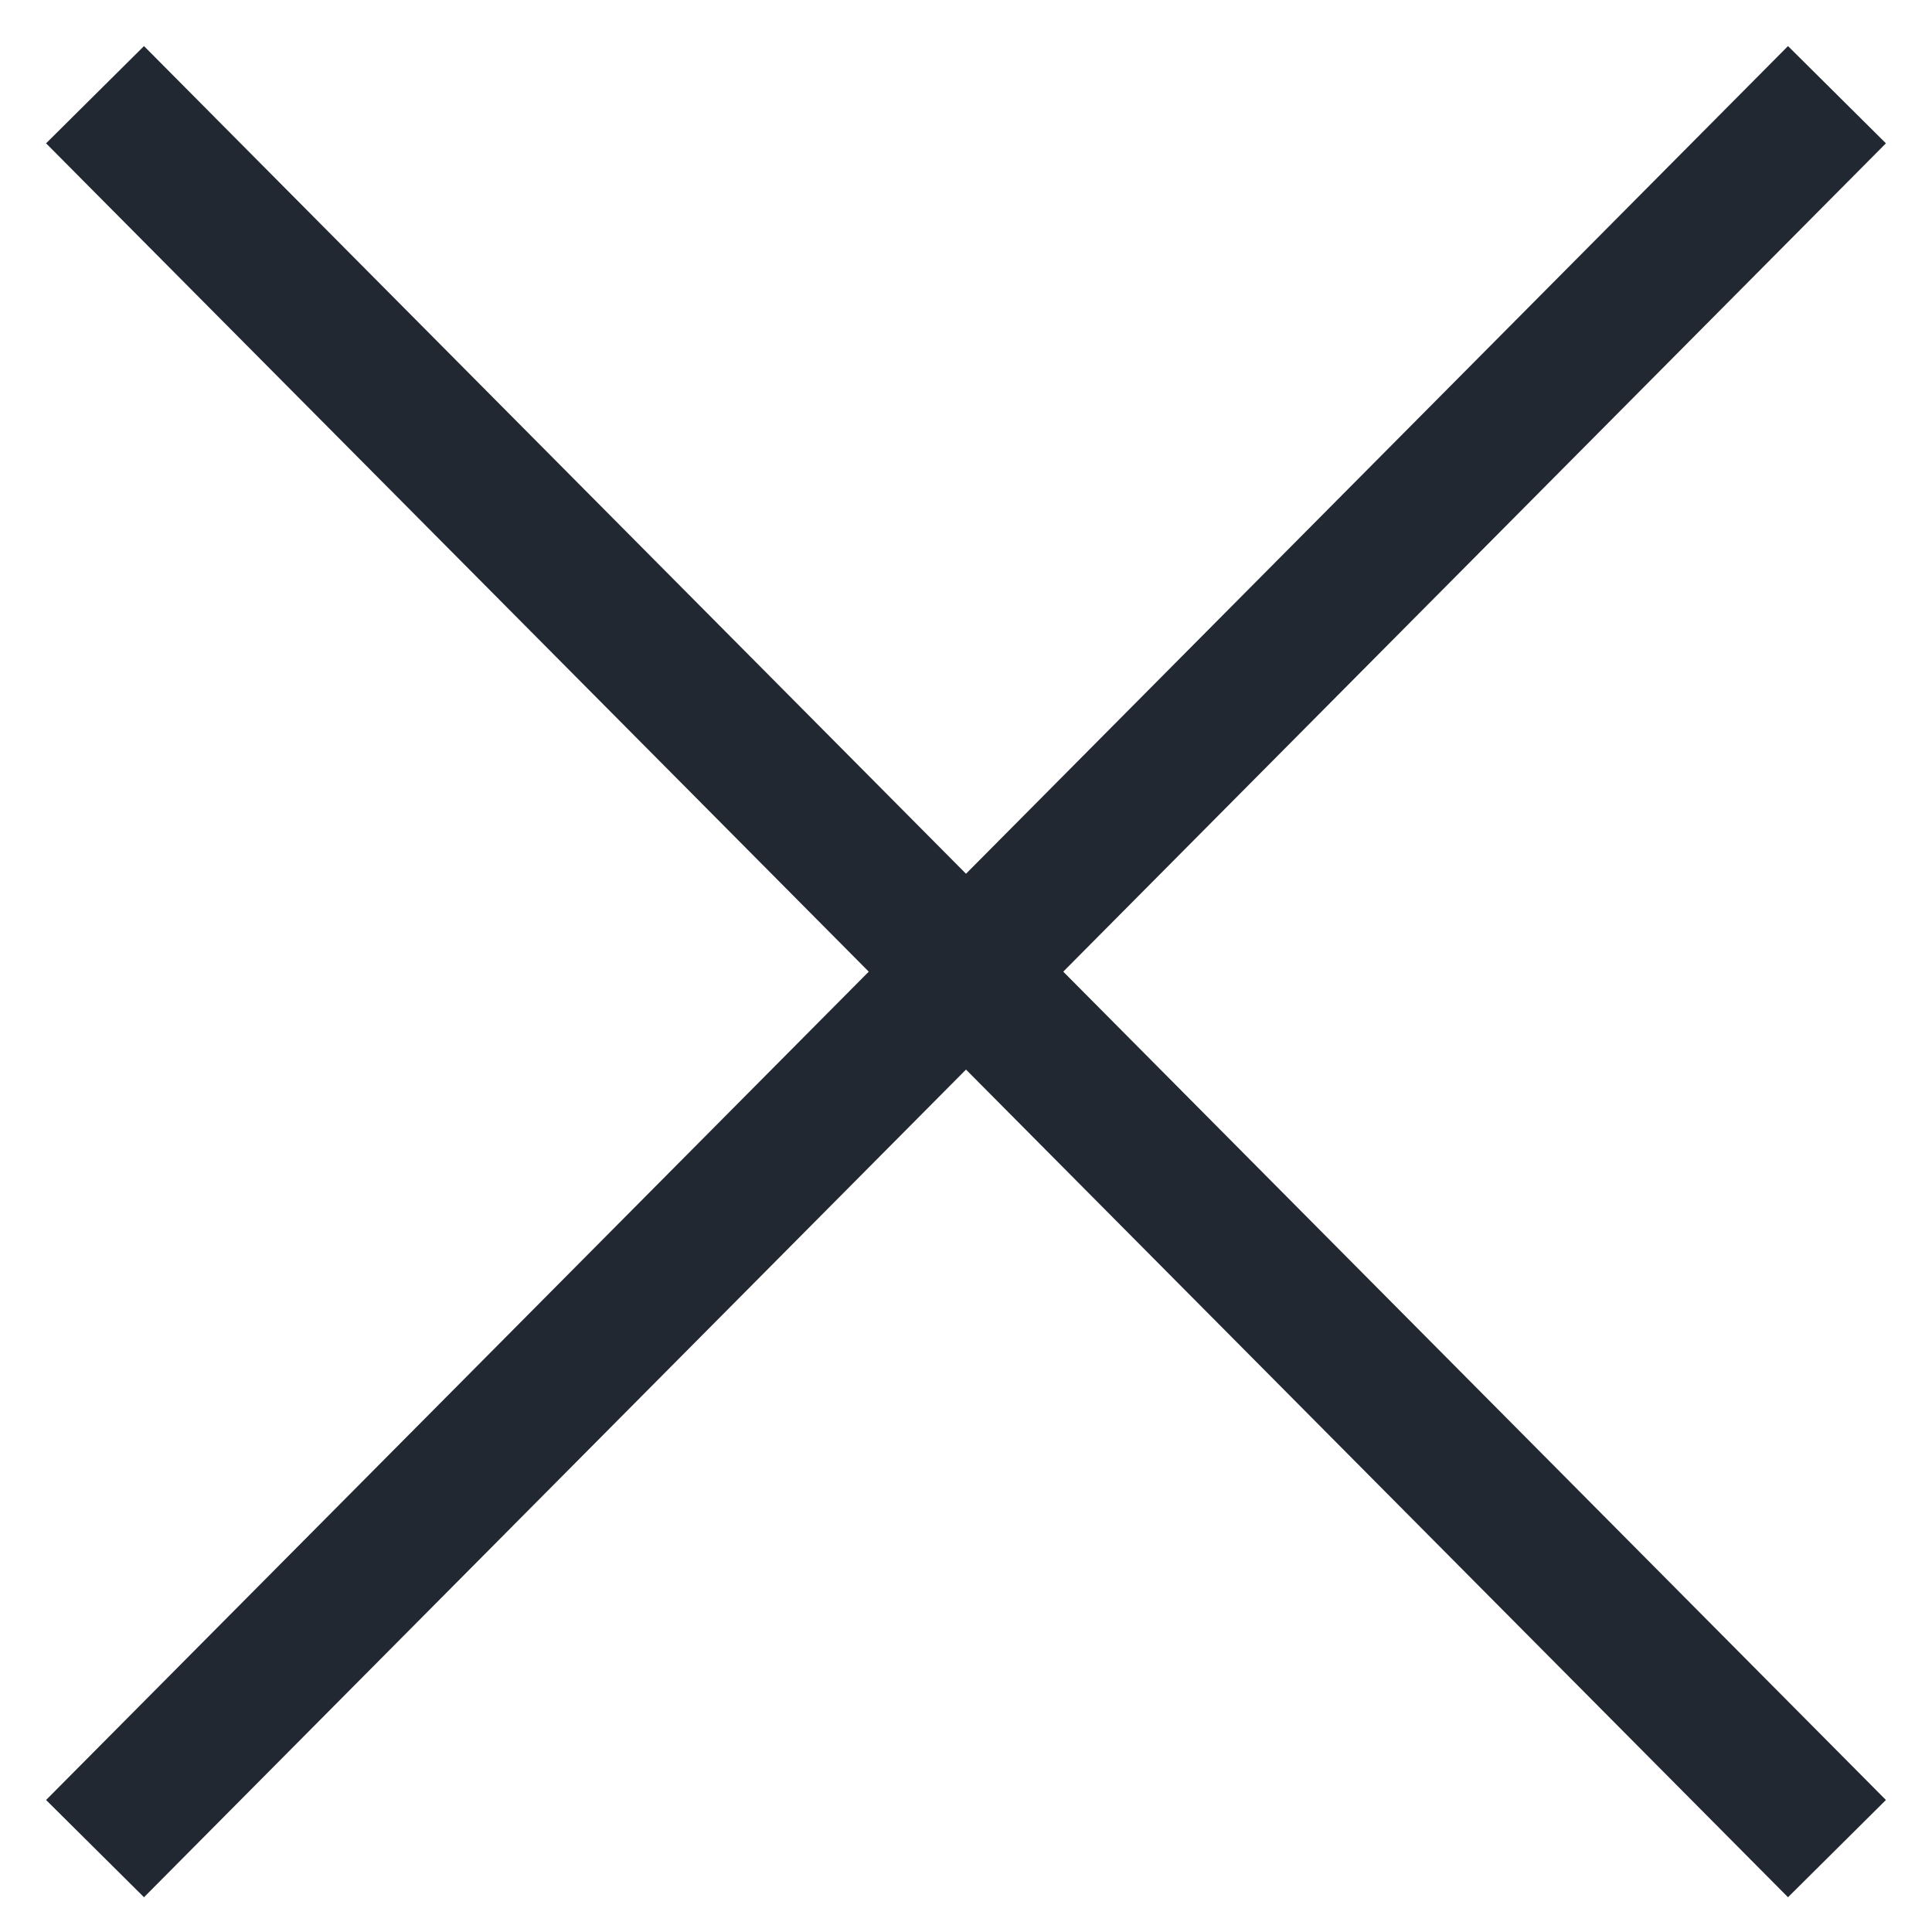
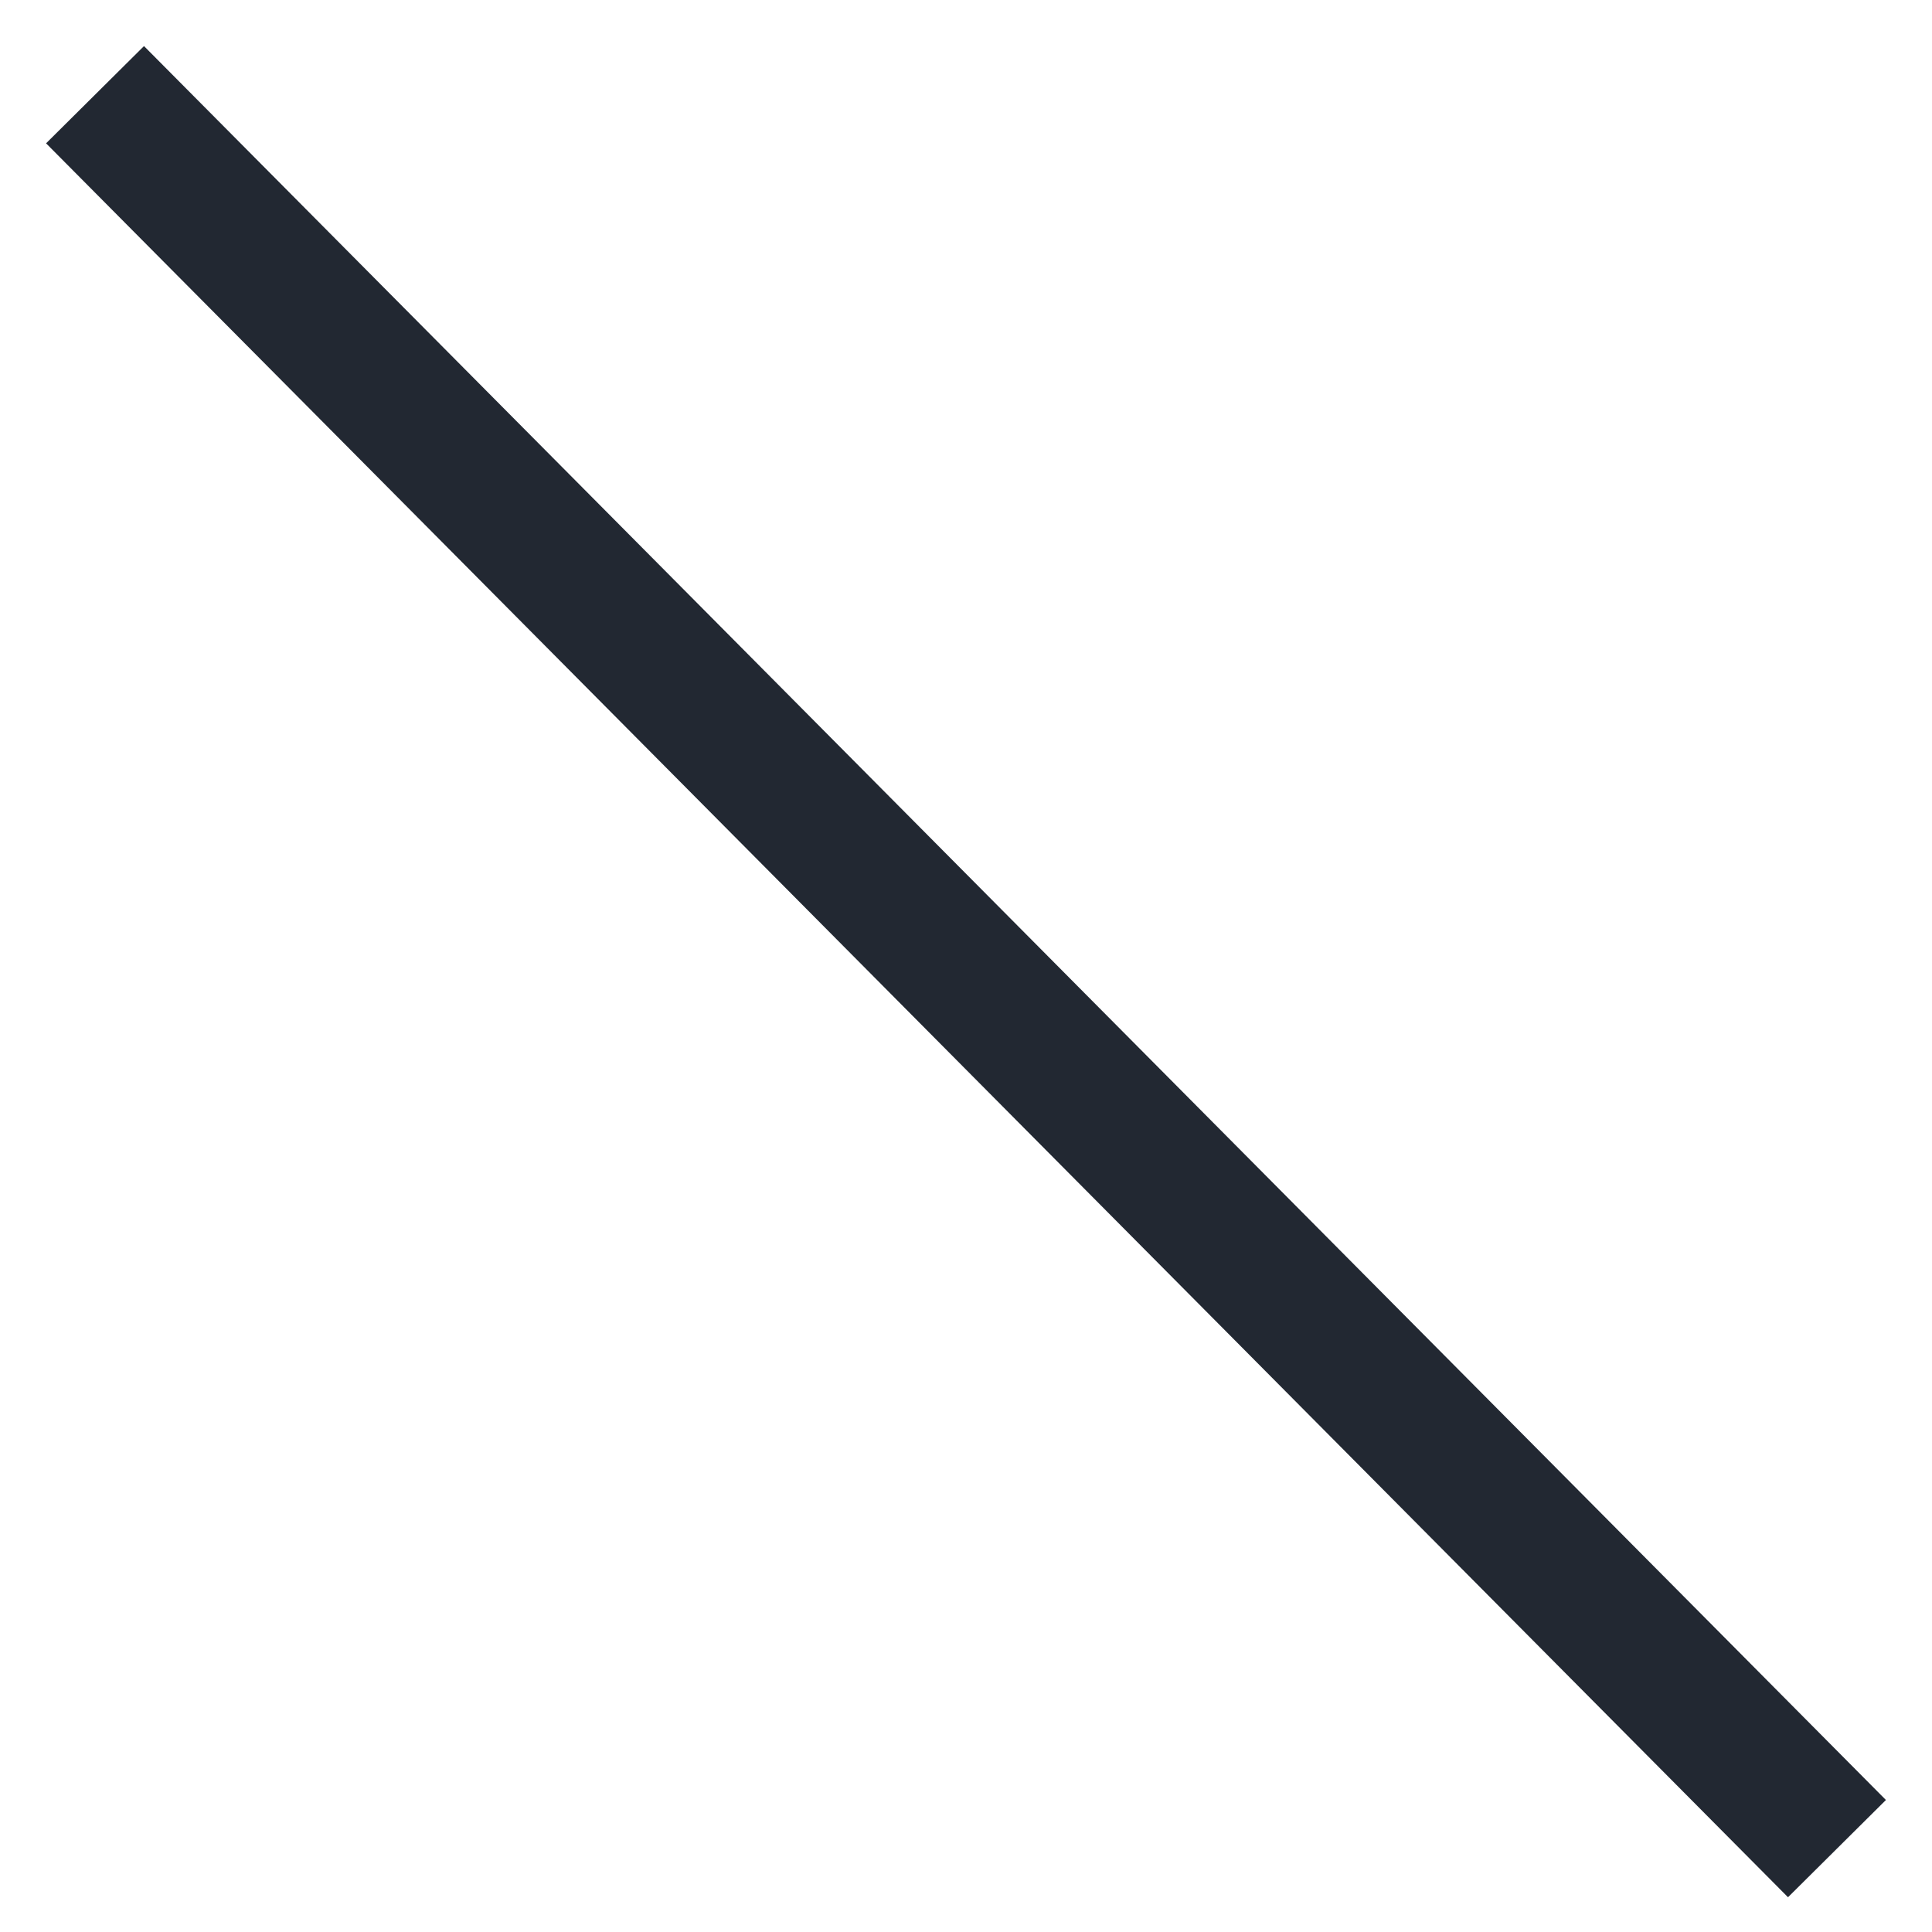
<svg xmlns="http://www.w3.org/2000/svg" width="28px" height="28px" viewBox="0 0 28 28" version="1.1">
  <title>Group</title>
  <g id="Page-1" stroke="none" stroke-width="1" fill="none" fill-rule="evenodd" stroke-linecap="square">
    <g id="Group" transform="translate(2, 2)" stroke="#222832" stroke-width="2">
      <line x1="0.082" y1="0.082" x2="23.918" y2="24.082" id="Line" />
-       <line x1="0.082" y1="0.082" x2="23.918" y2="24.082" id="Line" transform="translate(12, 12.082) scale(-1, 1) translate(-12, -12.082) " />
    </g>
  </g>
</svg>